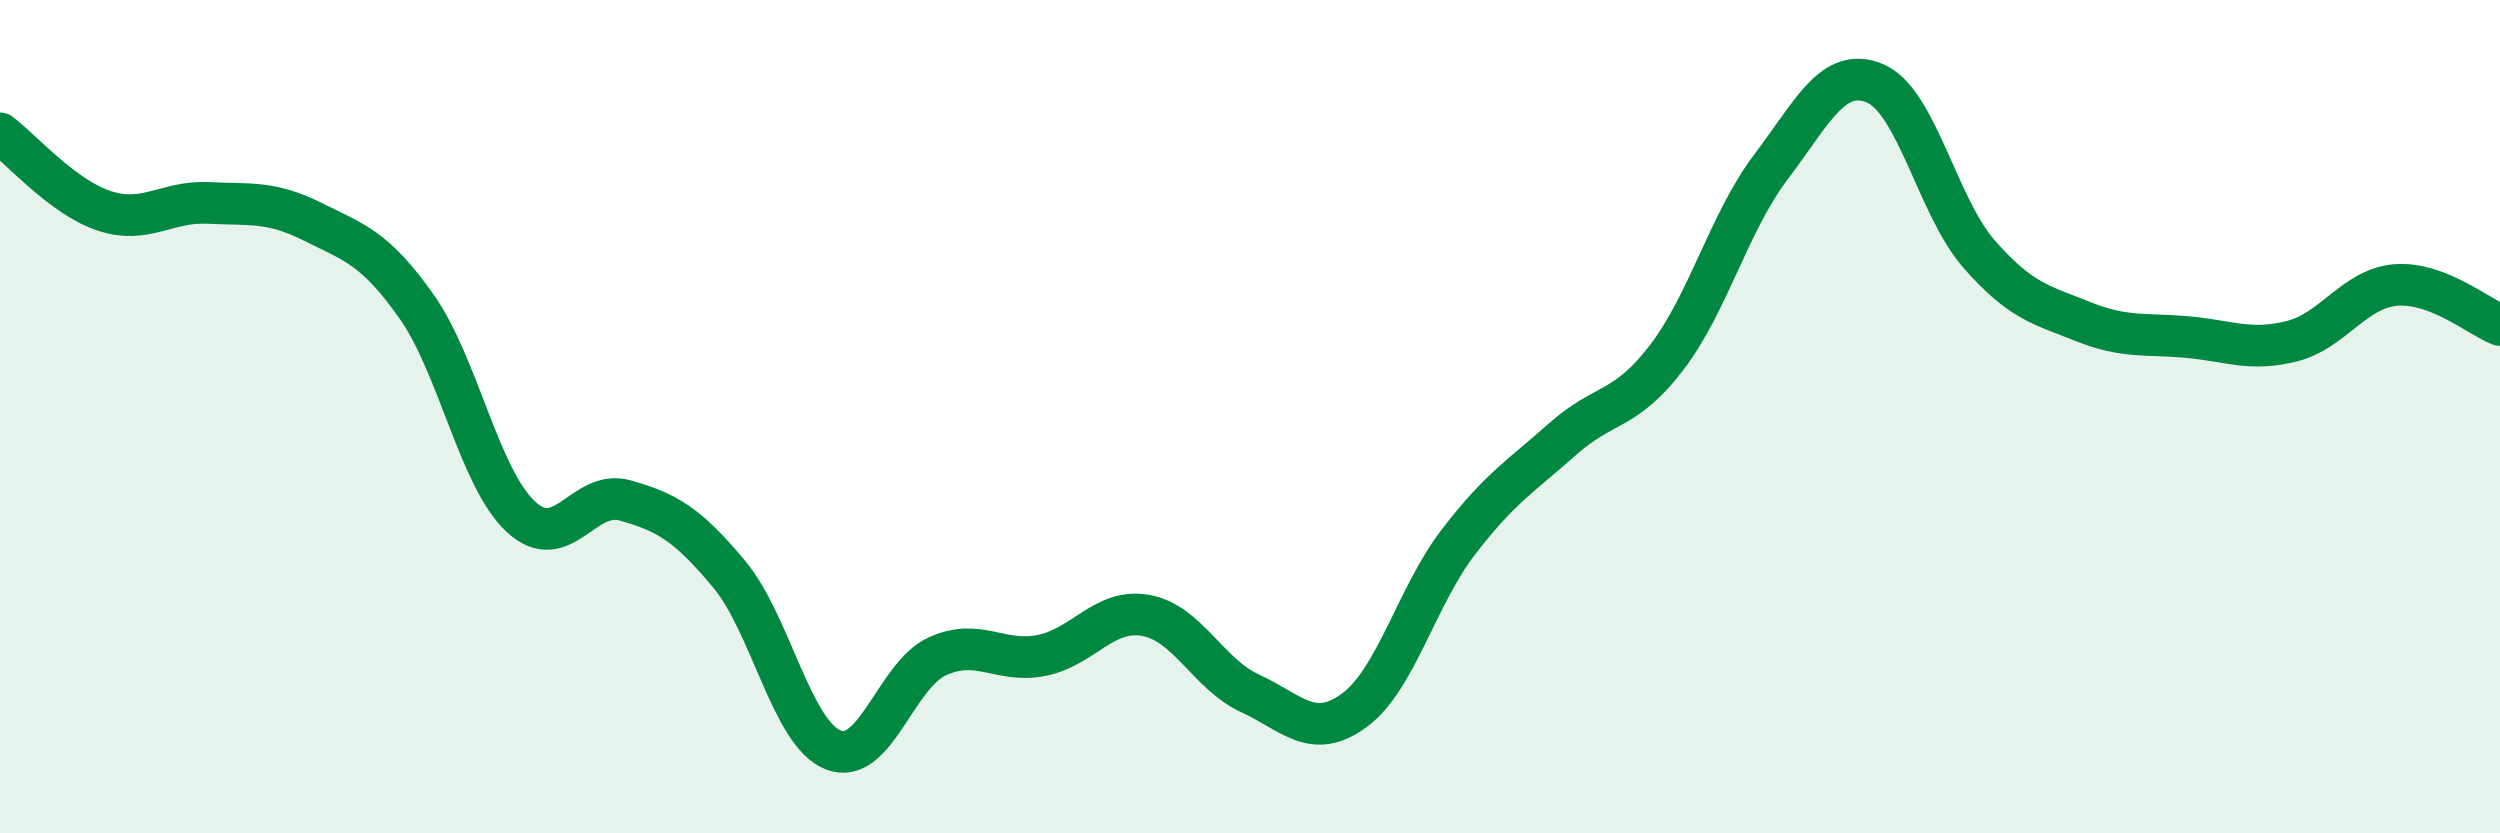
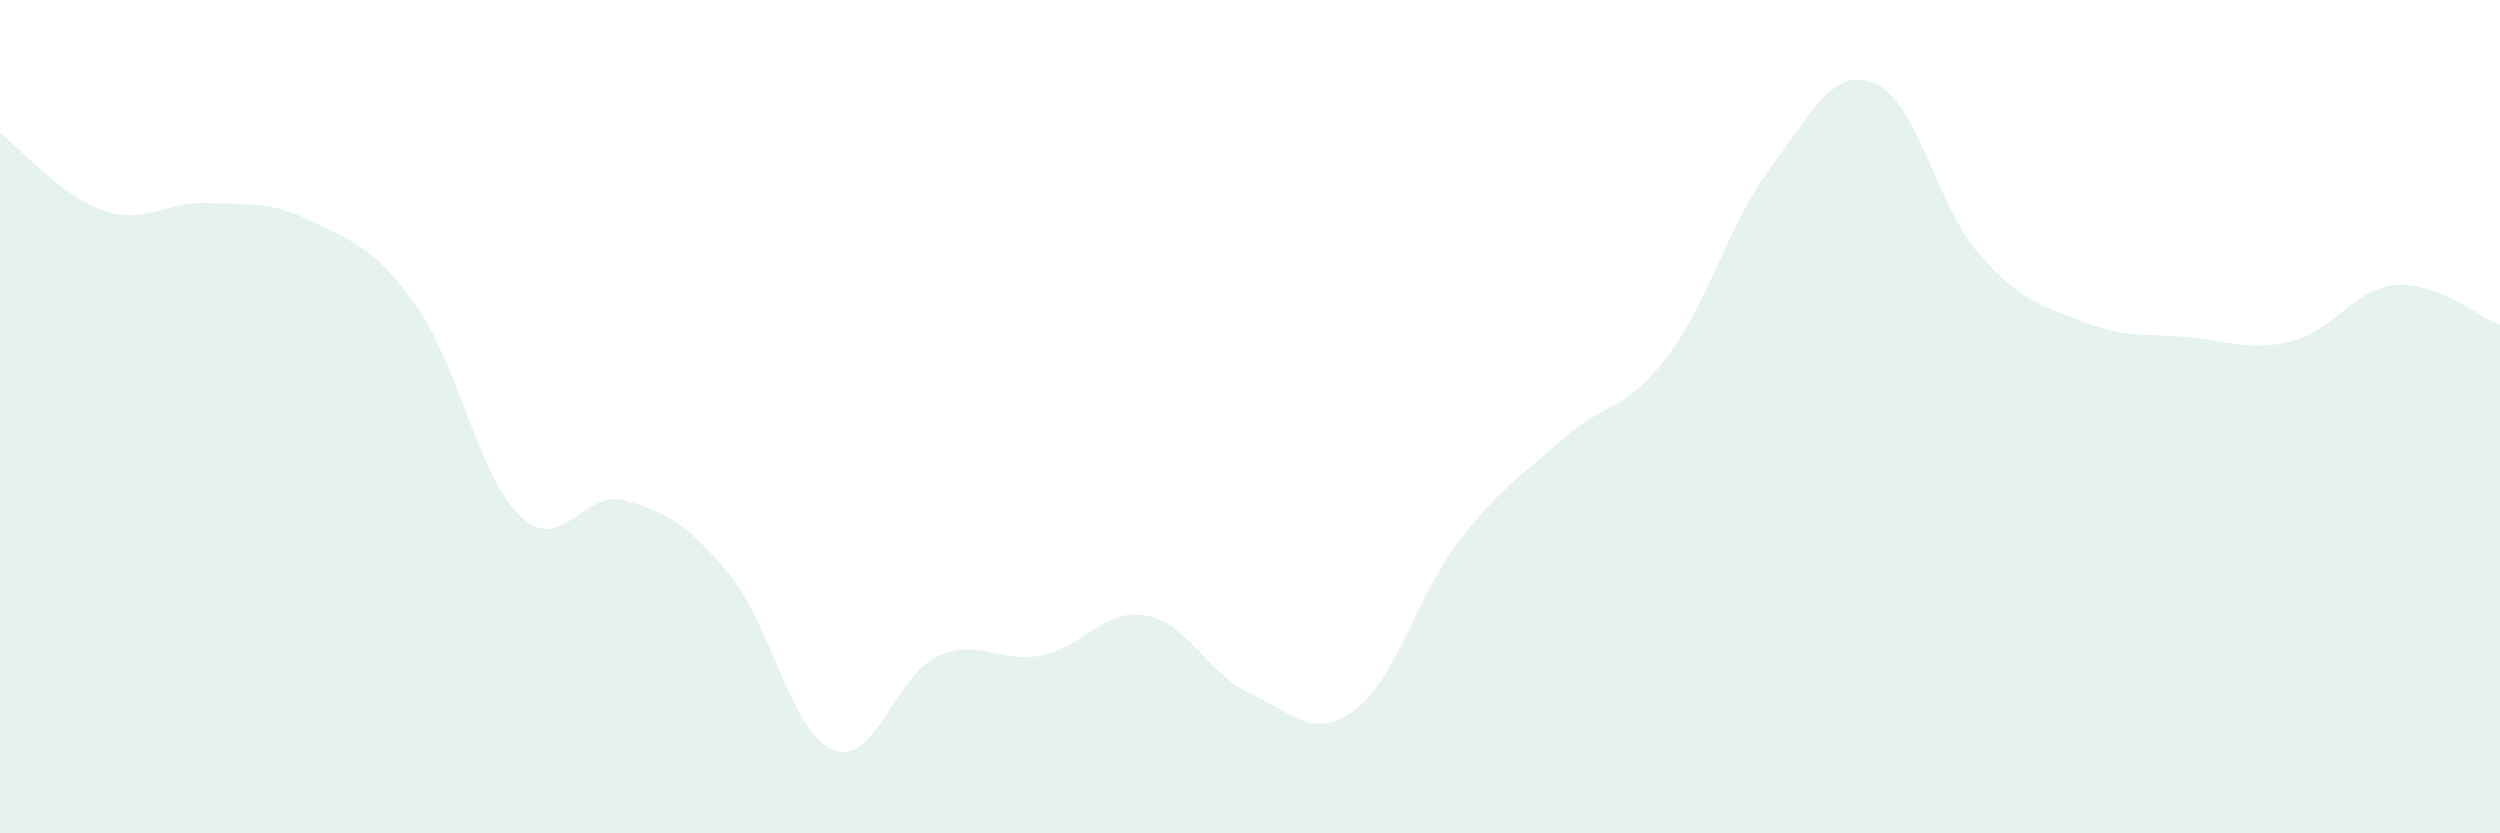
<svg xmlns="http://www.w3.org/2000/svg" width="60" height="20" viewBox="0 0 60 20">
  <path d="M 0,3.2 C 0.5,3.57 1.5,4.73 2.5,5.06 C 3.5,5.39 4,4.82 5,4.87 C 6,4.92 6.5,4.82 7.5,5.32 C 8.5,5.82 9,5.94 10,7.36 C 11,8.78 11.5,11.47 12.5,12.4 C 13.5,13.33 14,11.73 15,12.01 C 16,12.29 16.5,12.58 17.5,13.78 C 18.5,14.98 19,17.61 20,18 C 21,18.39 21.5,16.2 22.5,15.75 C 23.5,15.3 24,15.93 25,15.73 C 26,15.53 26.5,14.59 27.5,14.77 C 28.5,14.95 29,16.18 30,16.64 C 31,17.1 31.5,17.78 32.5,17.05 C 33.5,16.32 34,14.31 35,13.01 C 36,11.71 36.5,11.43 37.5,10.54 C 38.5,9.65 39,9.89 40,8.58 C 41,7.27 41.5,5.33 42.5,4.01 C 43.5,2.69 44,1.58 45,2 C 46,2.42 46.5,4.96 47.5,6.1 C 48.5,7.24 49,7.32 50,7.72 C 51,8.12 51.5,8 52.5,8.09 C 53.5,8.18 54,8.44 55,8.19 C 56,7.94 56.5,6.92 57.5,6.84 C 58.5,6.76 59.5,7.61 60,7.8L60 20L0 20Z" fill="#008740" opacity="0.1" stroke-linecap="round" stroke-linejoin="round" />
-   <path d="M 0,3.2 C 0.5,3.57 1.5,4.73 2.5,5.06 C 3.5,5.39 4,4.82 5,4.87 C 6,4.92 6.5,4.82 7.5,5.32 C 8.5,5.82 9,5.94 10,7.36 C 11,8.78 11.5,11.47 12.5,12.4 C 13.5,13.33 14,11.73 15,12.01 C 16,12.29 16.5,12.58 17.5,13.78 C 18.5,14.98 19,17.61 20,18 C 21,18.39 21.5,16.2 22.5,15.75 C 23.5,15.3 24,15.93 25,15.73 C 26,15.53 26.5,14.59 27.5,14.77 C 28.5,14.95 29,16.18 30,16.64 C 31,17.1 31.5,17.78 32.5,17.05 C 33.5,16.32 34,14.31 35,13.01 C 36,11.71 36.5,11.43 37.5,10.54 C 38.5,9.65 39,9.89 40,8.58 C 41,7.27 41.5,5.33 42.5,4.01 C 43.5,2.69 44,1.58 45,2 C 46,2.42 46.5,4.96 47.5,6.1 C 48.5,7.24 49,7.32 50,7.72 C 51,8.12 51.5,8 52.5,8.09 C 53.5,8.18 54,8.44 55,8.19 C 56,7.94 56.5,6.92 57.5,6.84 C 58.5,6.76 59.5,7.61 60,7.8" stroke="#008740" stroke-width="1" fill="none" stroke-linecap="round" stroke-linejoin="round" />
</svg>